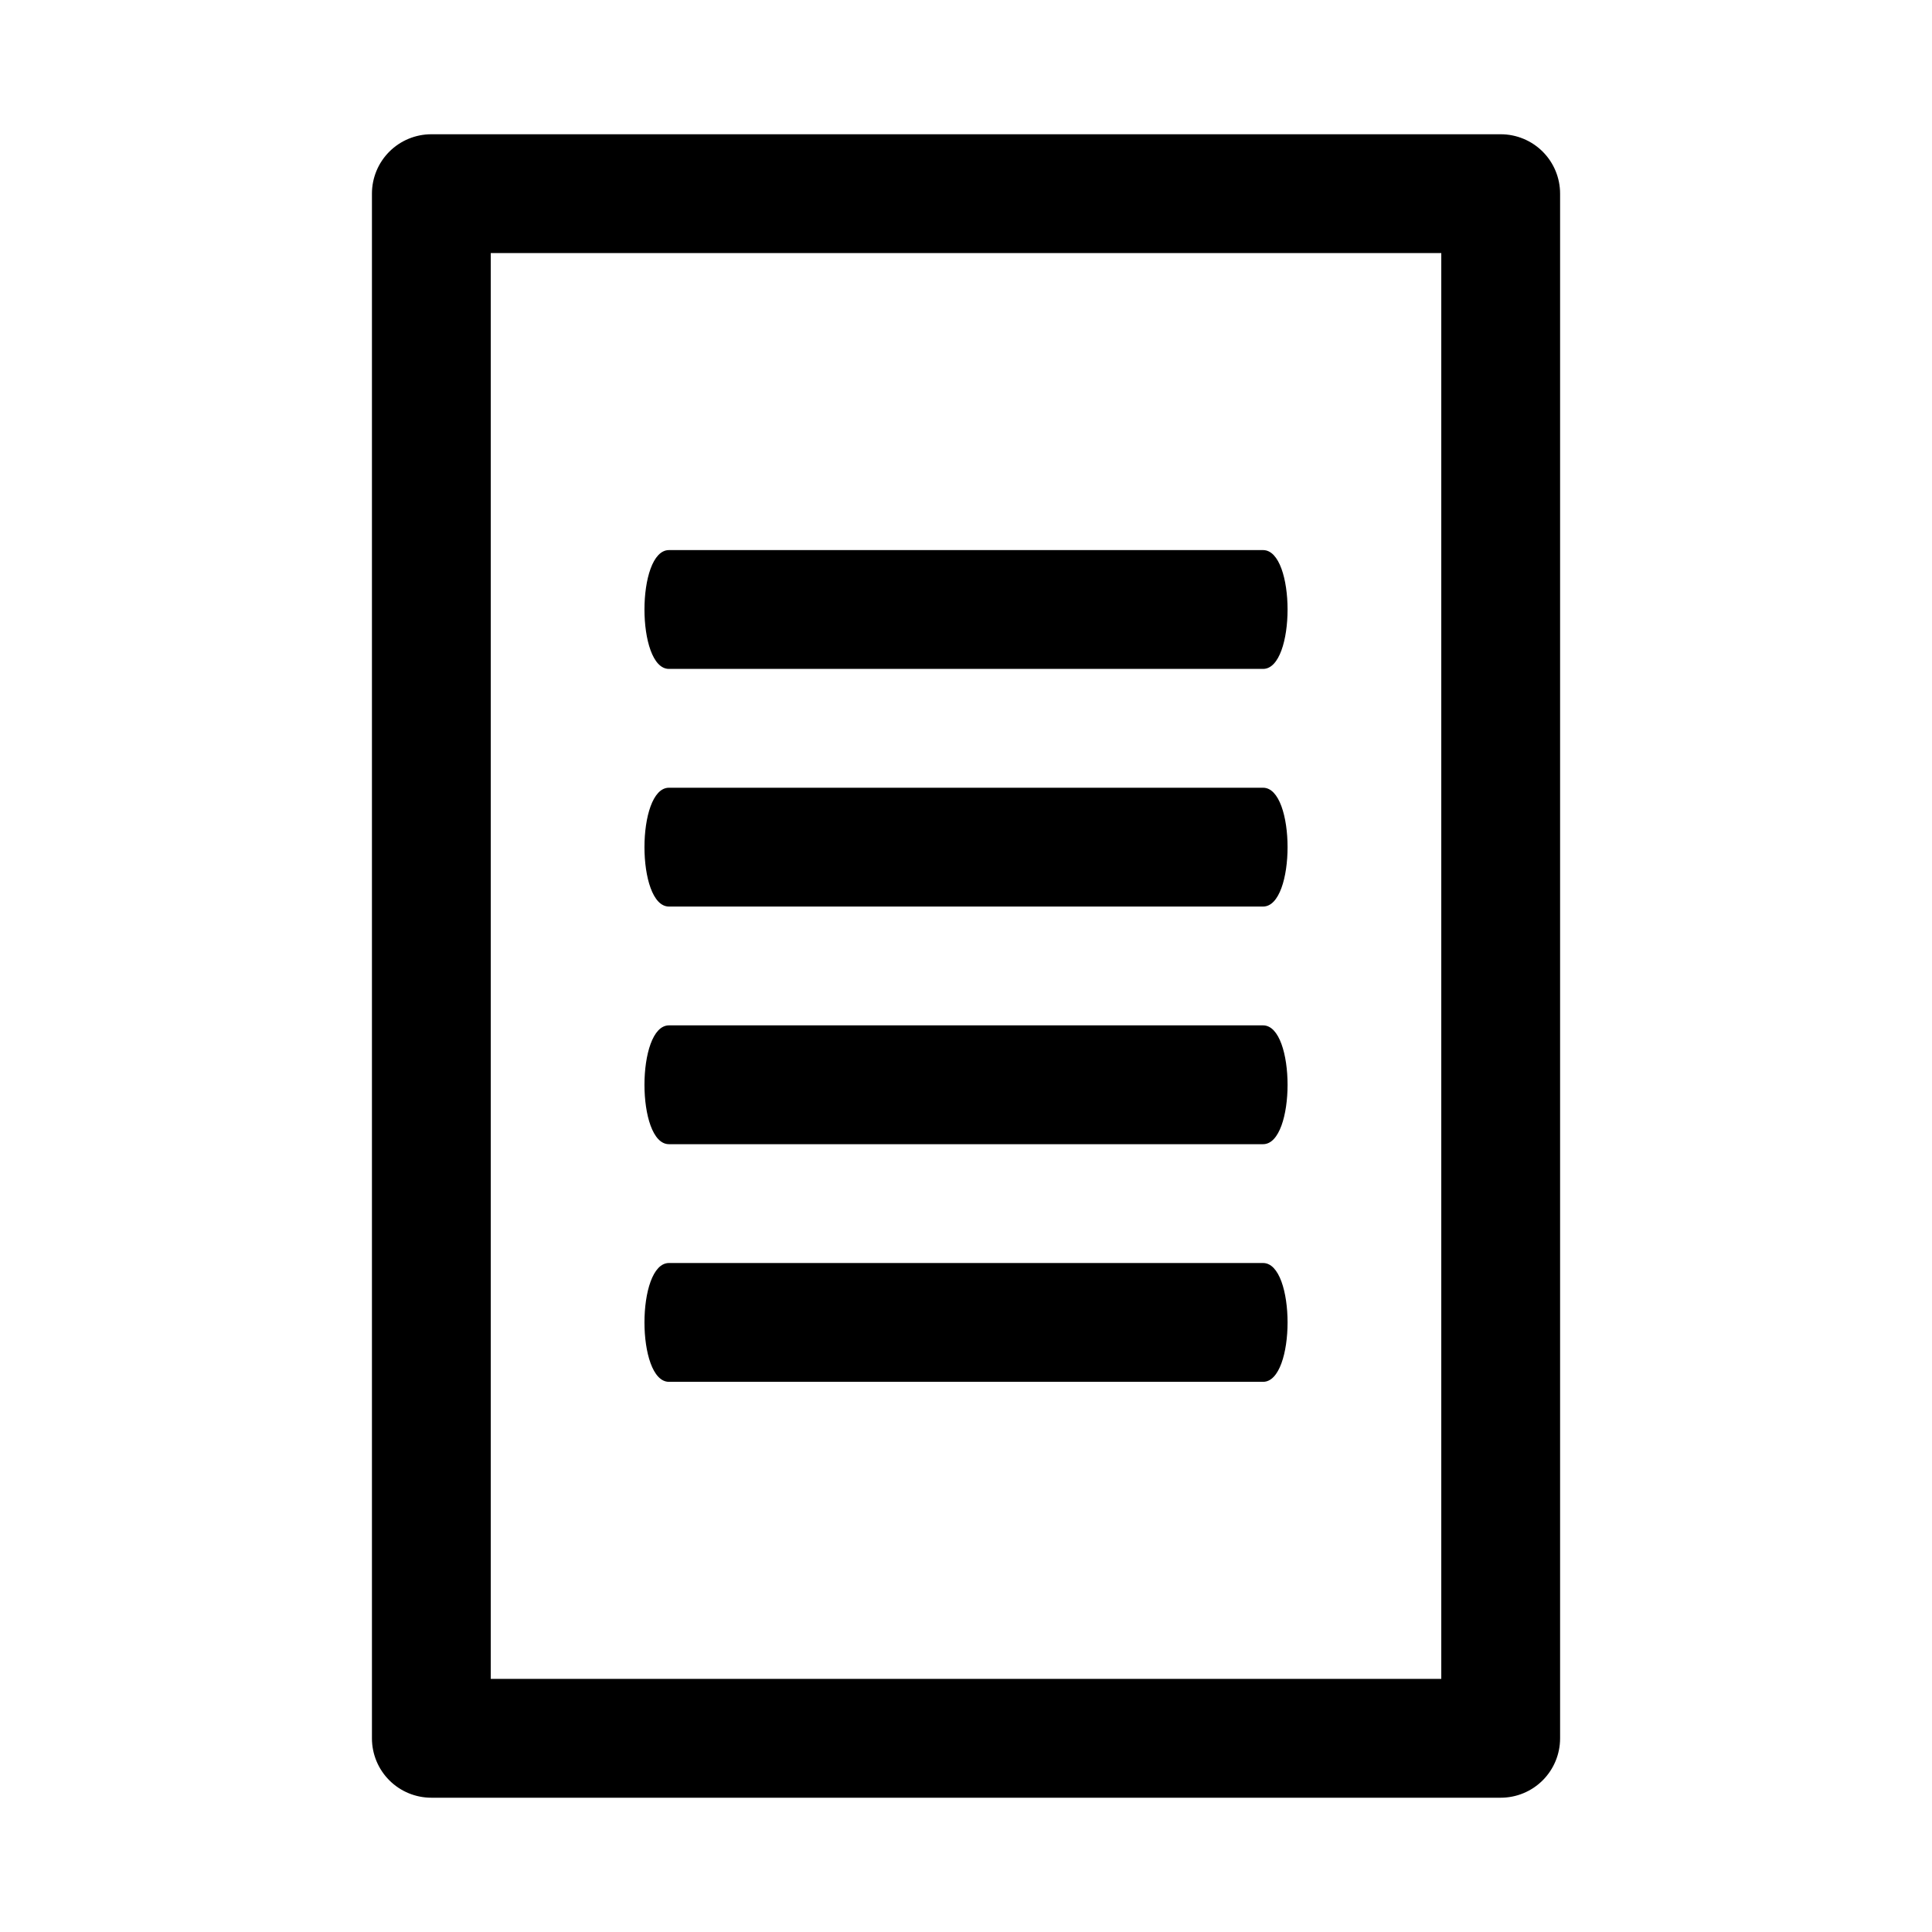
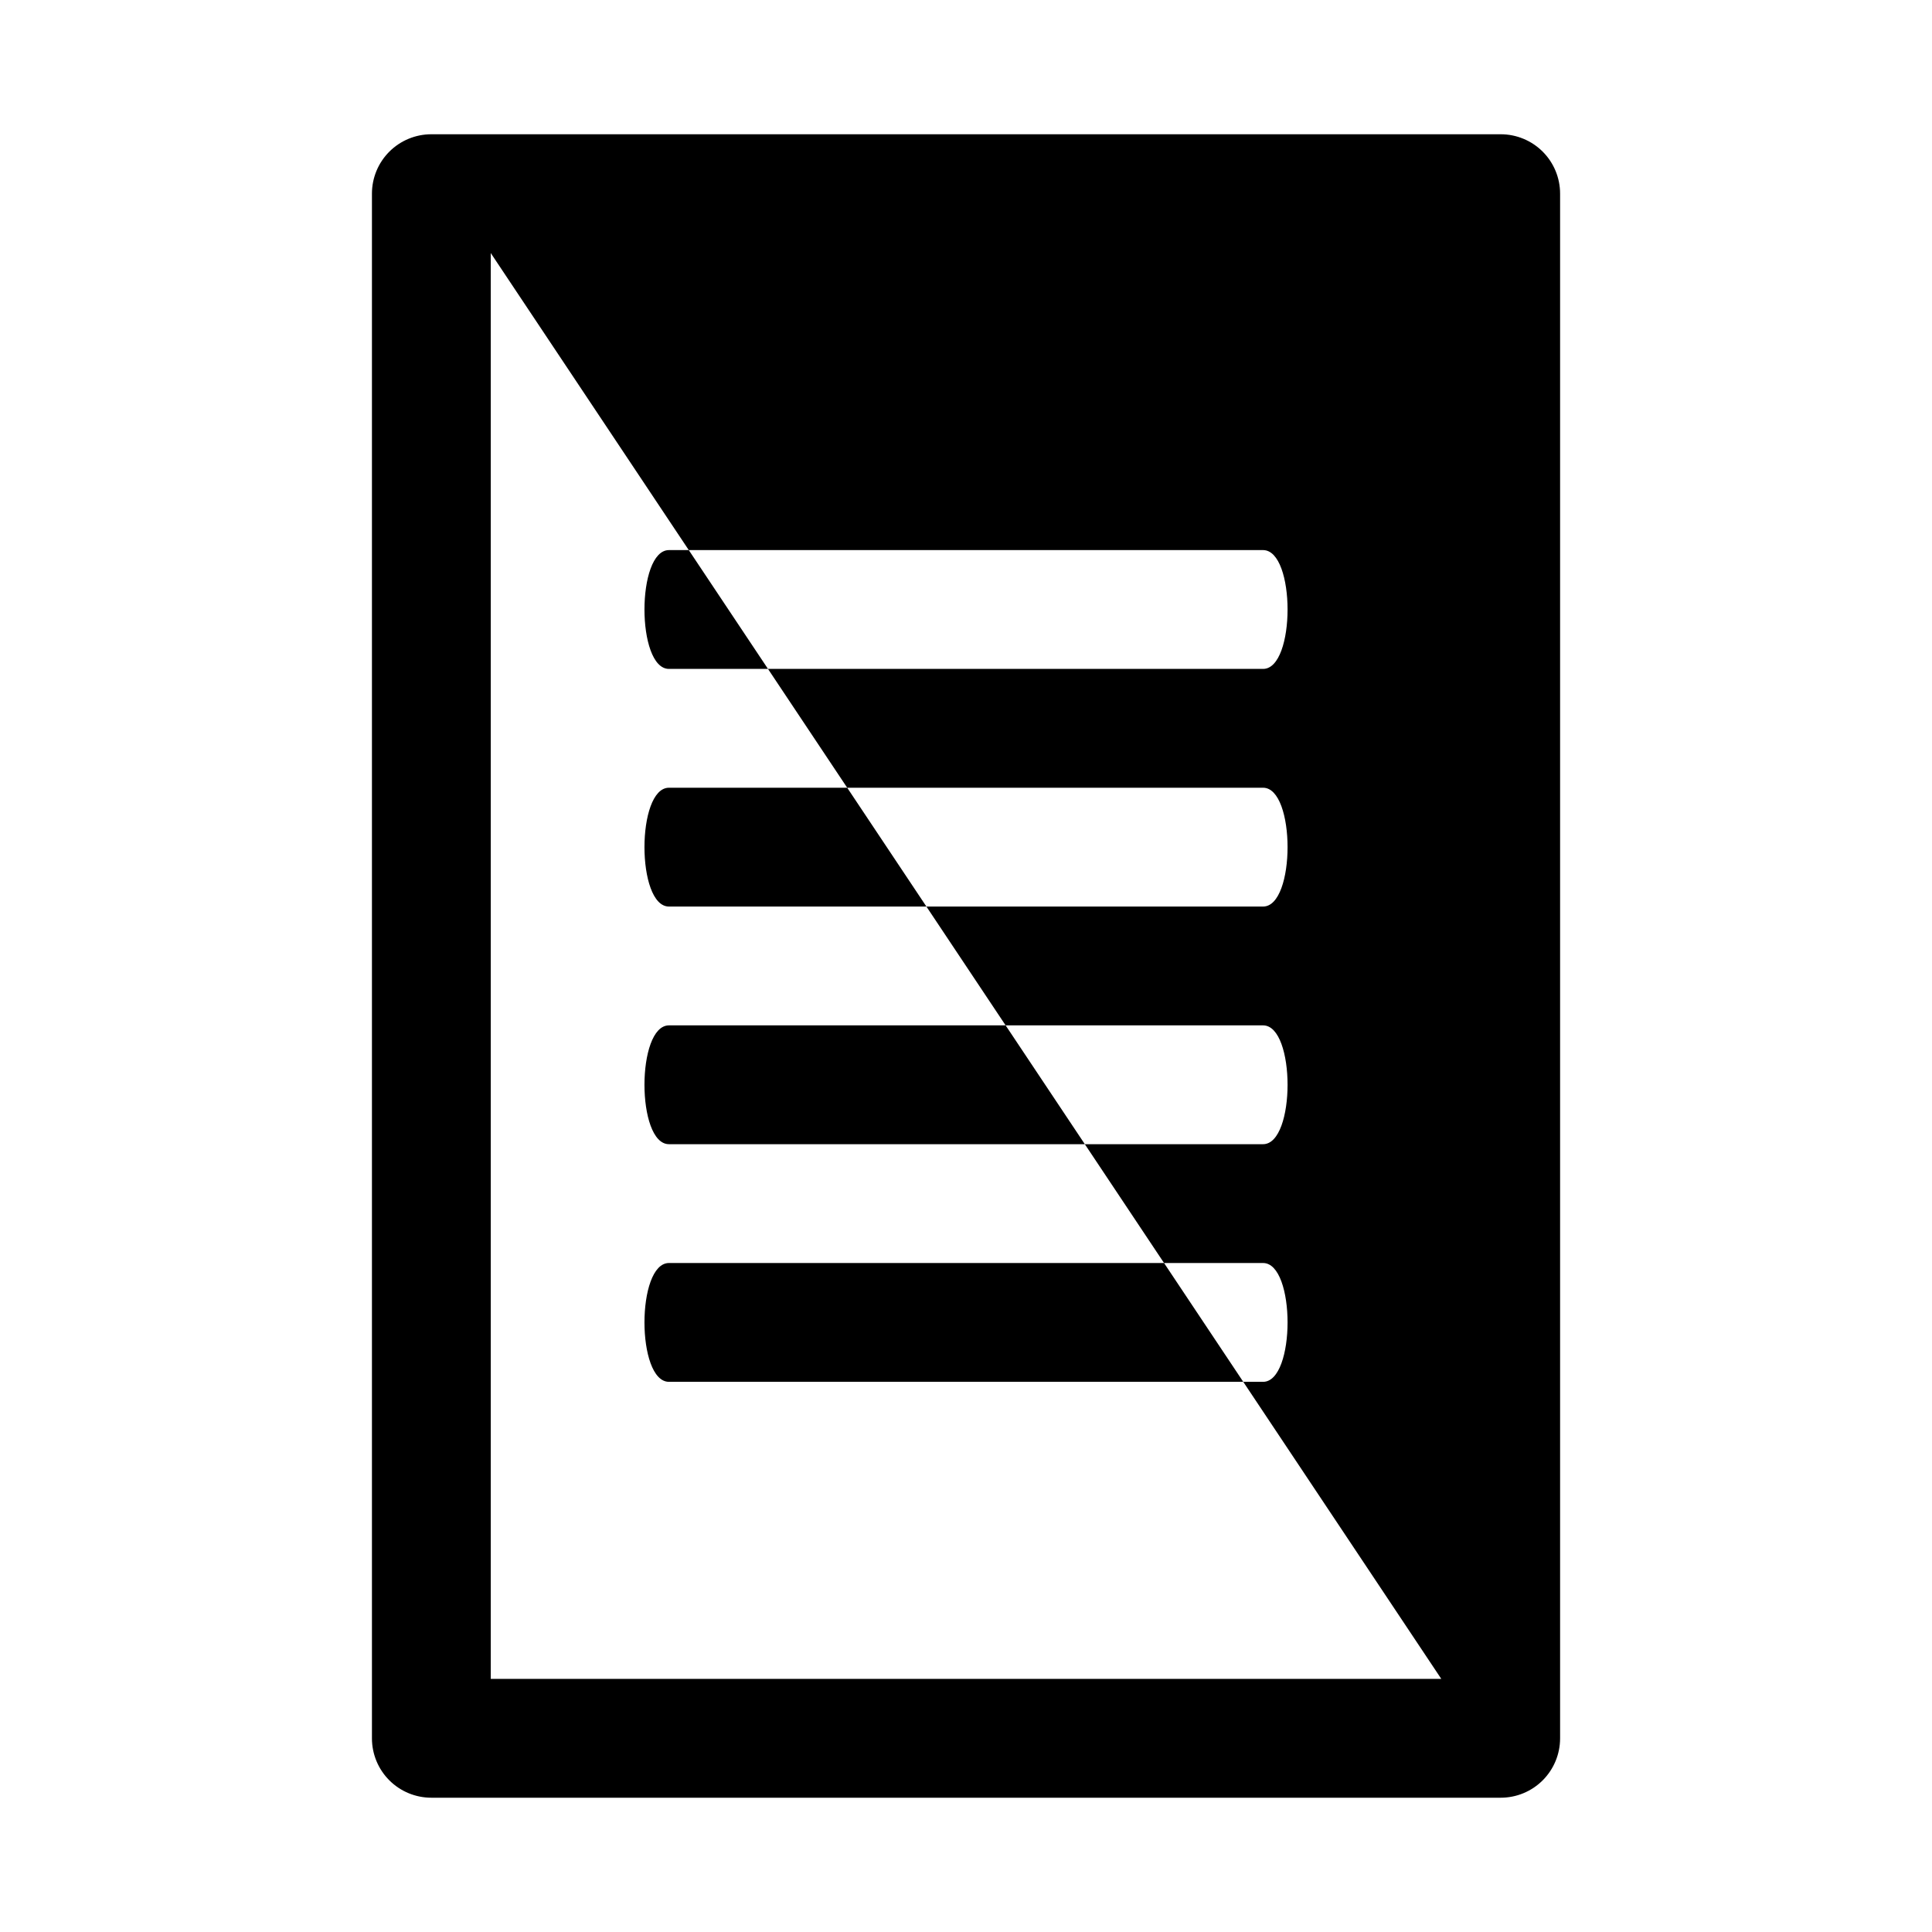
<svg xmlns="http://www.w3.org/2000/svg" fill="#000000" width="800px" height="800px" version="1.1" viewBox="144 144 512 512">
-   <path d="m541.7 179.58h-283.39c-4.176 0-8.18 1.66-11.133 4.609-2.953 2.953-4.609 6.957-4.609 11.133v409.35c0 4.176 1.656 8.18 4.609 11.133 2.953 2.953 6.957 4.609 11.133 4.609h283.39c4.176 0 8.18-1.656 11.133-4.609 2.953-2.953 4.609-6.957 4.609-11.133v-409.35c0-4.176-1.656-8.18-4.609-11.133-2.953-2.949-6.957-4.609-11.133-4.609zm-15.746 409.34h-251.9v-377.86h251.9zm-204.67-299.14h157.44c8.66 0 8.66 31.488 0 31.488h-157.44c-8.66 0-8.66-31.488 0-31.488zm0 62.977h157.44c8.66 0 8.66 31.488 0 31.488h-157.44c-8.66 0-8.66-31.488 0-31.488zm0 62.977h157.44c8.66 0 8.66 31.488 0 31.488h-157.44c-8.66 0-8.66-31.488 0-31.488zm0 62.977h157.44c8.66 0 8.66 31.488 0 31.488h-157.44c-8.66 0-8.66-31.488 0-31.488z" />
+   <path d="m541.7 179.58h-283.39c-4.176 0-8.18 1.66-11.133 4.609-2.953 2.953-4.609 6.957-4.609 11.133v409.35c0 4.176 1.656 8.18 4.609 11.133 2.953 2.953 6.957 4.609 11.133 4.609h283.39c4.176 0 8.18-1.656 11.133-4.609 2.953-2.953 4.609-6.957 4.609-11.133v-409.35c0-4.176-1.656-8.18-4.609-11.133-2.953-2.949-6.957-4.609-11.133-4.609zm-15.746 409.34h-251.9v-377.86zm-204.67-299.14h157.44c8.66 0 8.66 31.488 0 31.488h-157.44c-8.66 0-8.66-31.488 0-31.488zm0 62.977h157.44c8.66 0 8.66 31.488 0 31.488h-157.44c-8.66 0-8.66-31.488 0-31.488zm0 62.977h157.44c8.66 0 8.66 31.488 0 31.488h-157.44c-8.66 0-8.66-31.488 0-31.488zm0 62.977h157.44c8.66 0 8.66 31.488 0 31.488h-157.44c-8.66 0-8.66-31.488 0-31.488z" />
</svg>